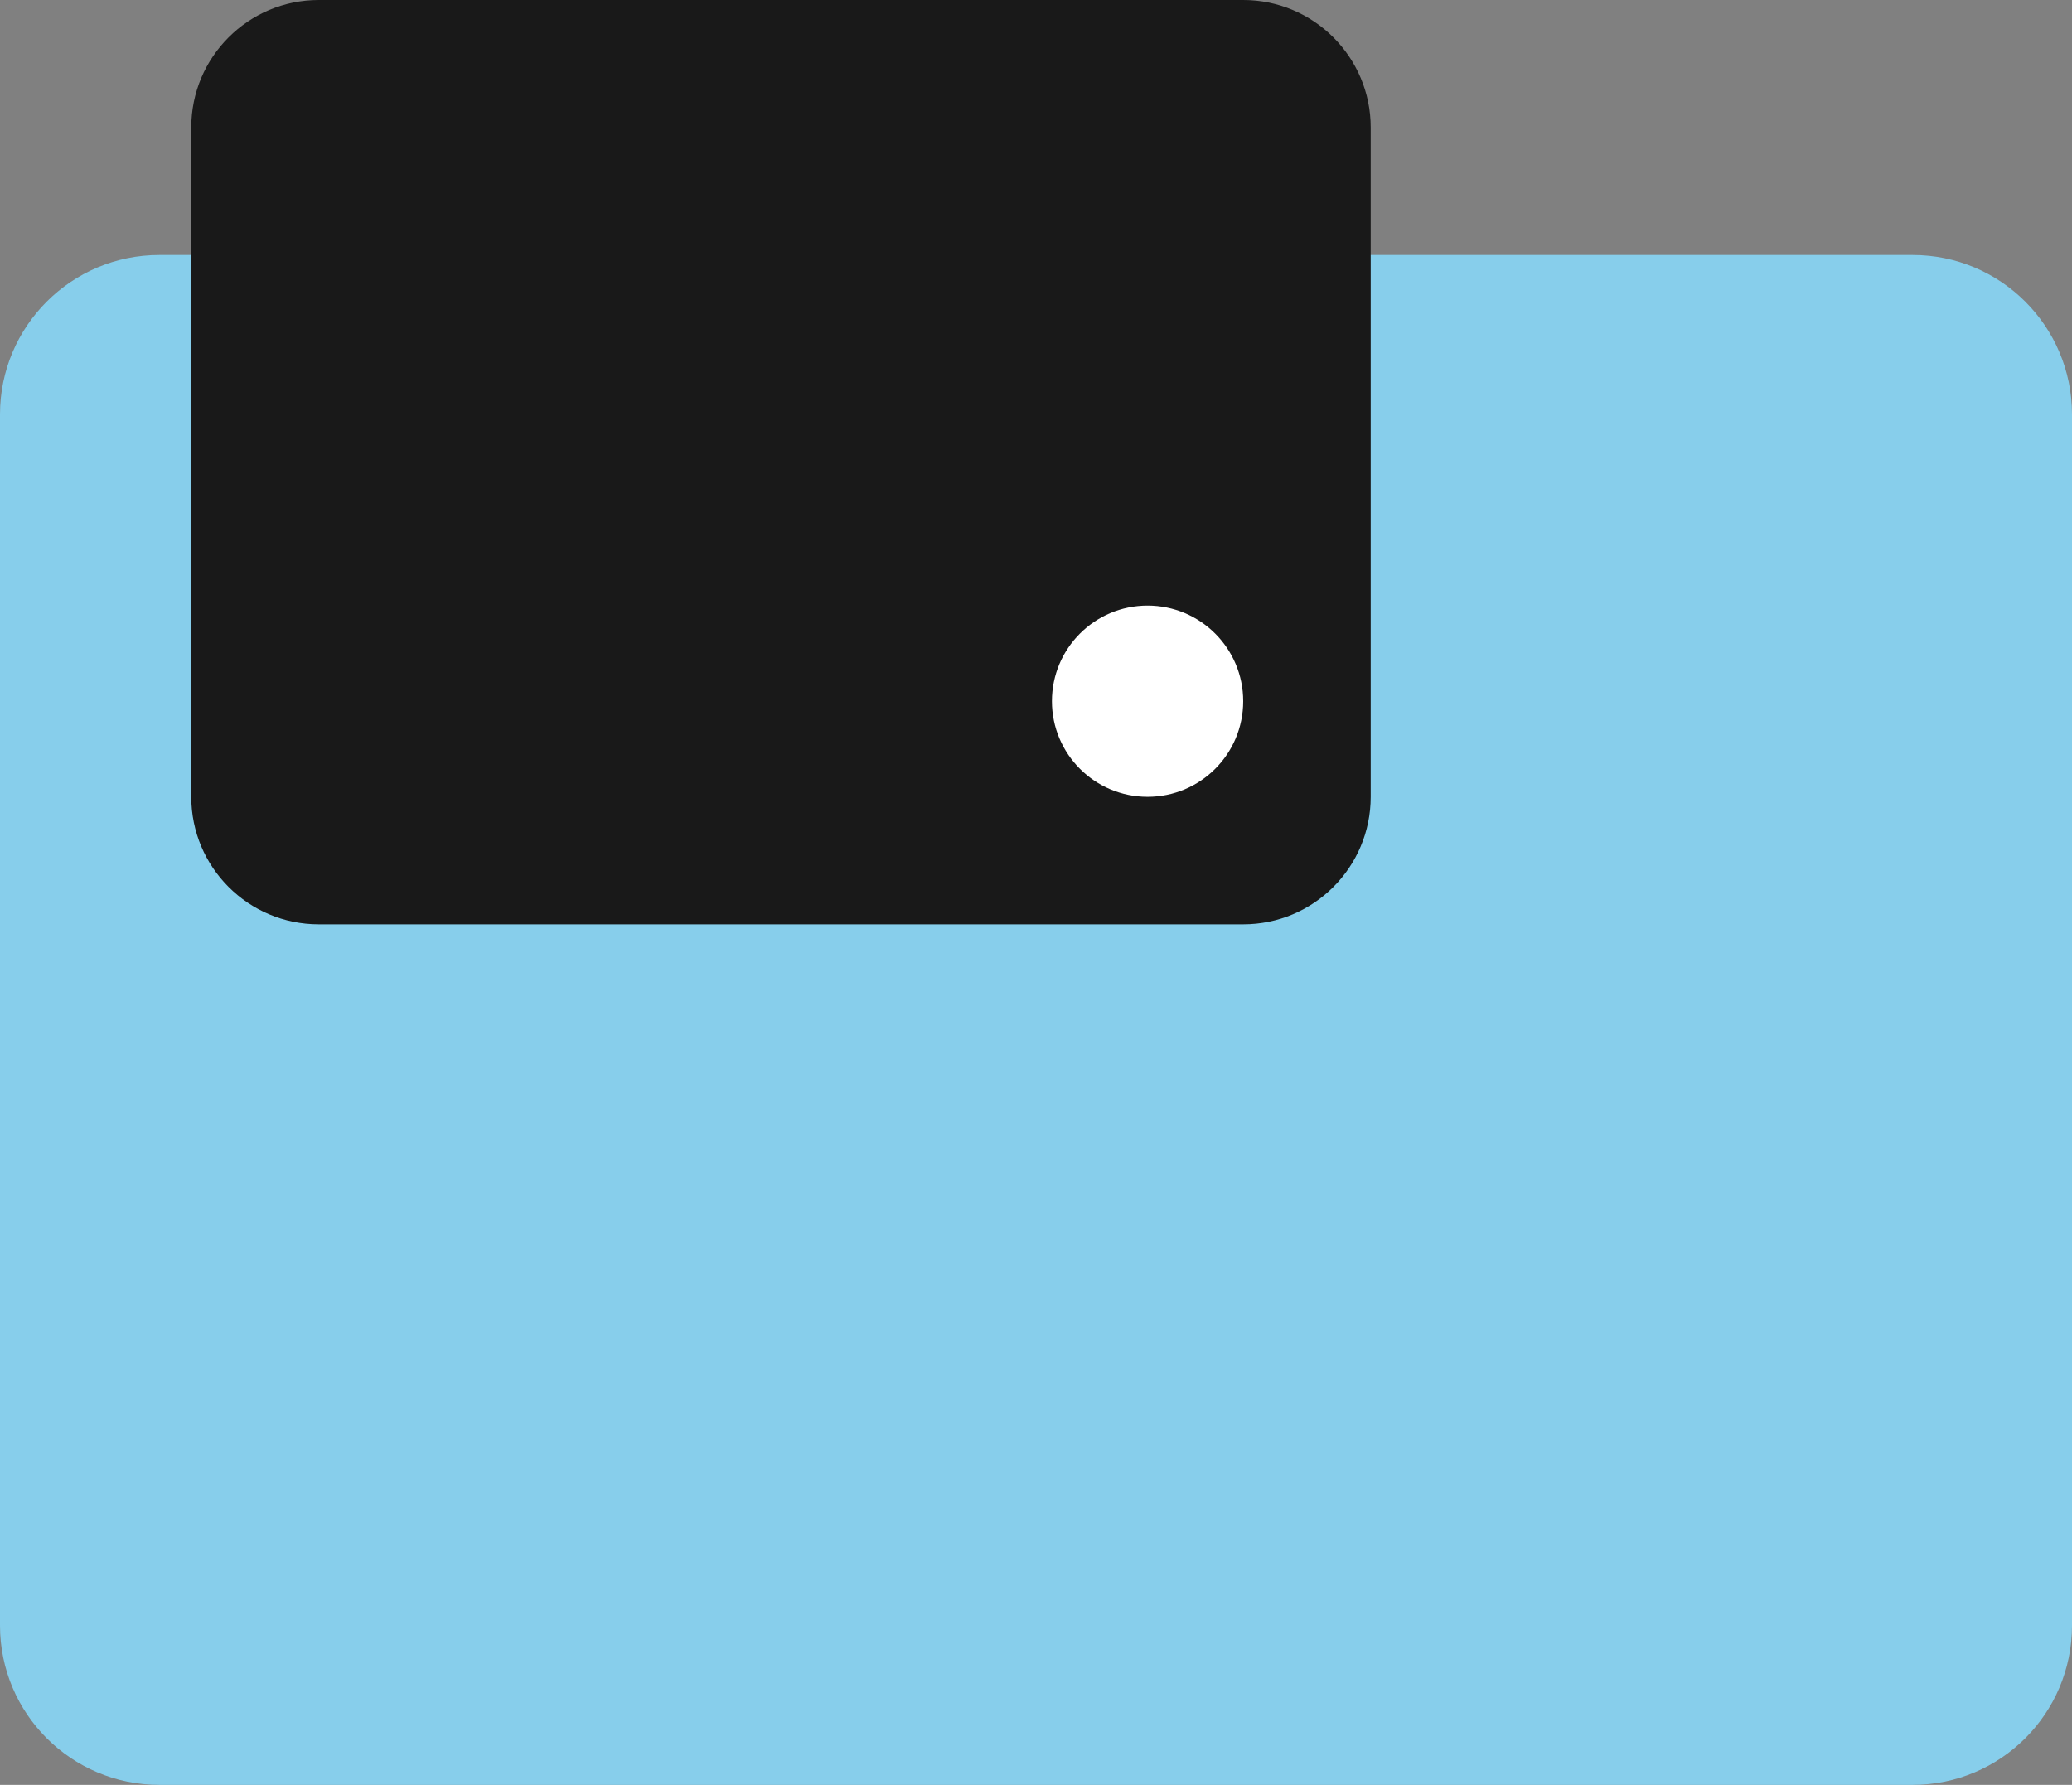
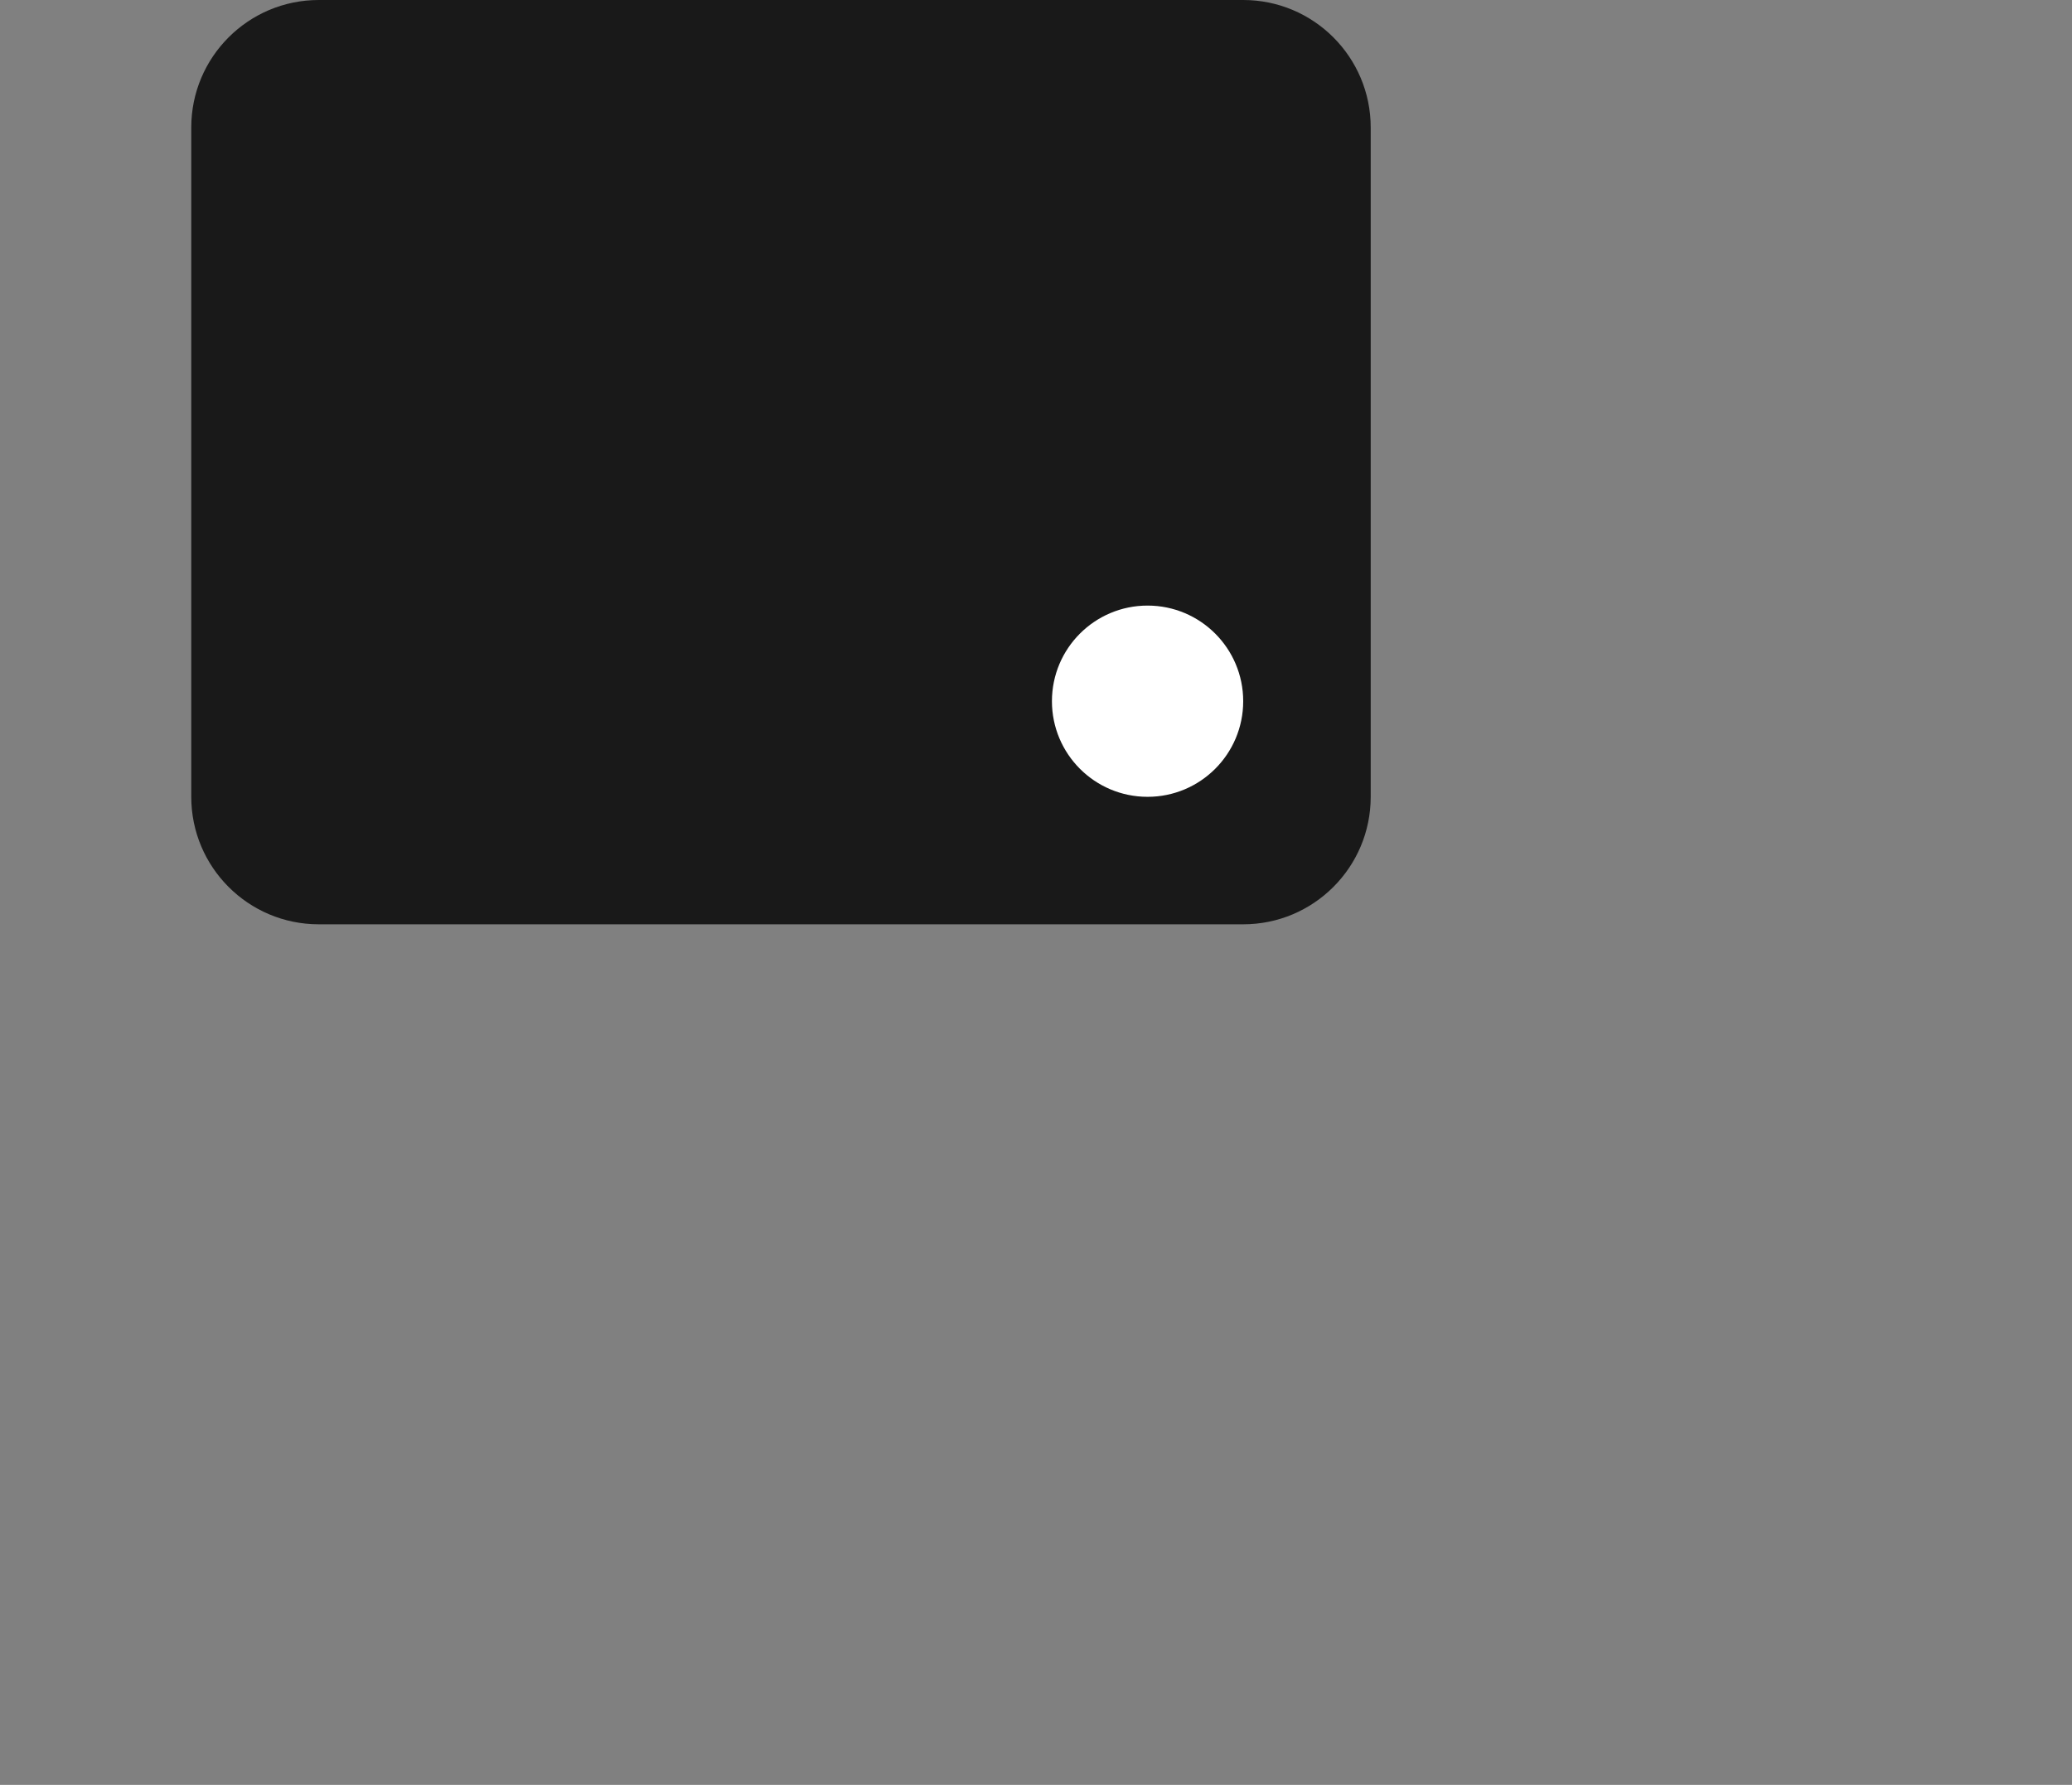
<svg xmlns="http://www.w3.org/2000/svg" width="65" height="56" viewBox="0 0 65 56" fill="none">
  <rect x="0" y="0" width="65" height="56" fill="#808080" stroke="none" />
-   <path d="M60 8H5C2.239 8 0 10.239 0 13V51C0 53.761 2.239 56 5 56H60C62.761 56 65 53.761 65 51V13C65 10.239 62.761 8 60 8Z" fill="#87CEEB" />
  <path d="M6 4L6 25C6 27.209 7.791 29 10 29L39 29C41.209 29 43 27.209 43 25V4C43 1.791 41.209 0 39 0L10 0C7.791 0 6 1.791 6 4Z" fill="#191919" />
  <path d="M36 25C37.657 25 39 23.657 39 22C39 20.343 37.657 19 36 19C34.343 19 33 20.343 33 22C33 23.657 34.343 25 36 25Z" fill="white" />
</svg>